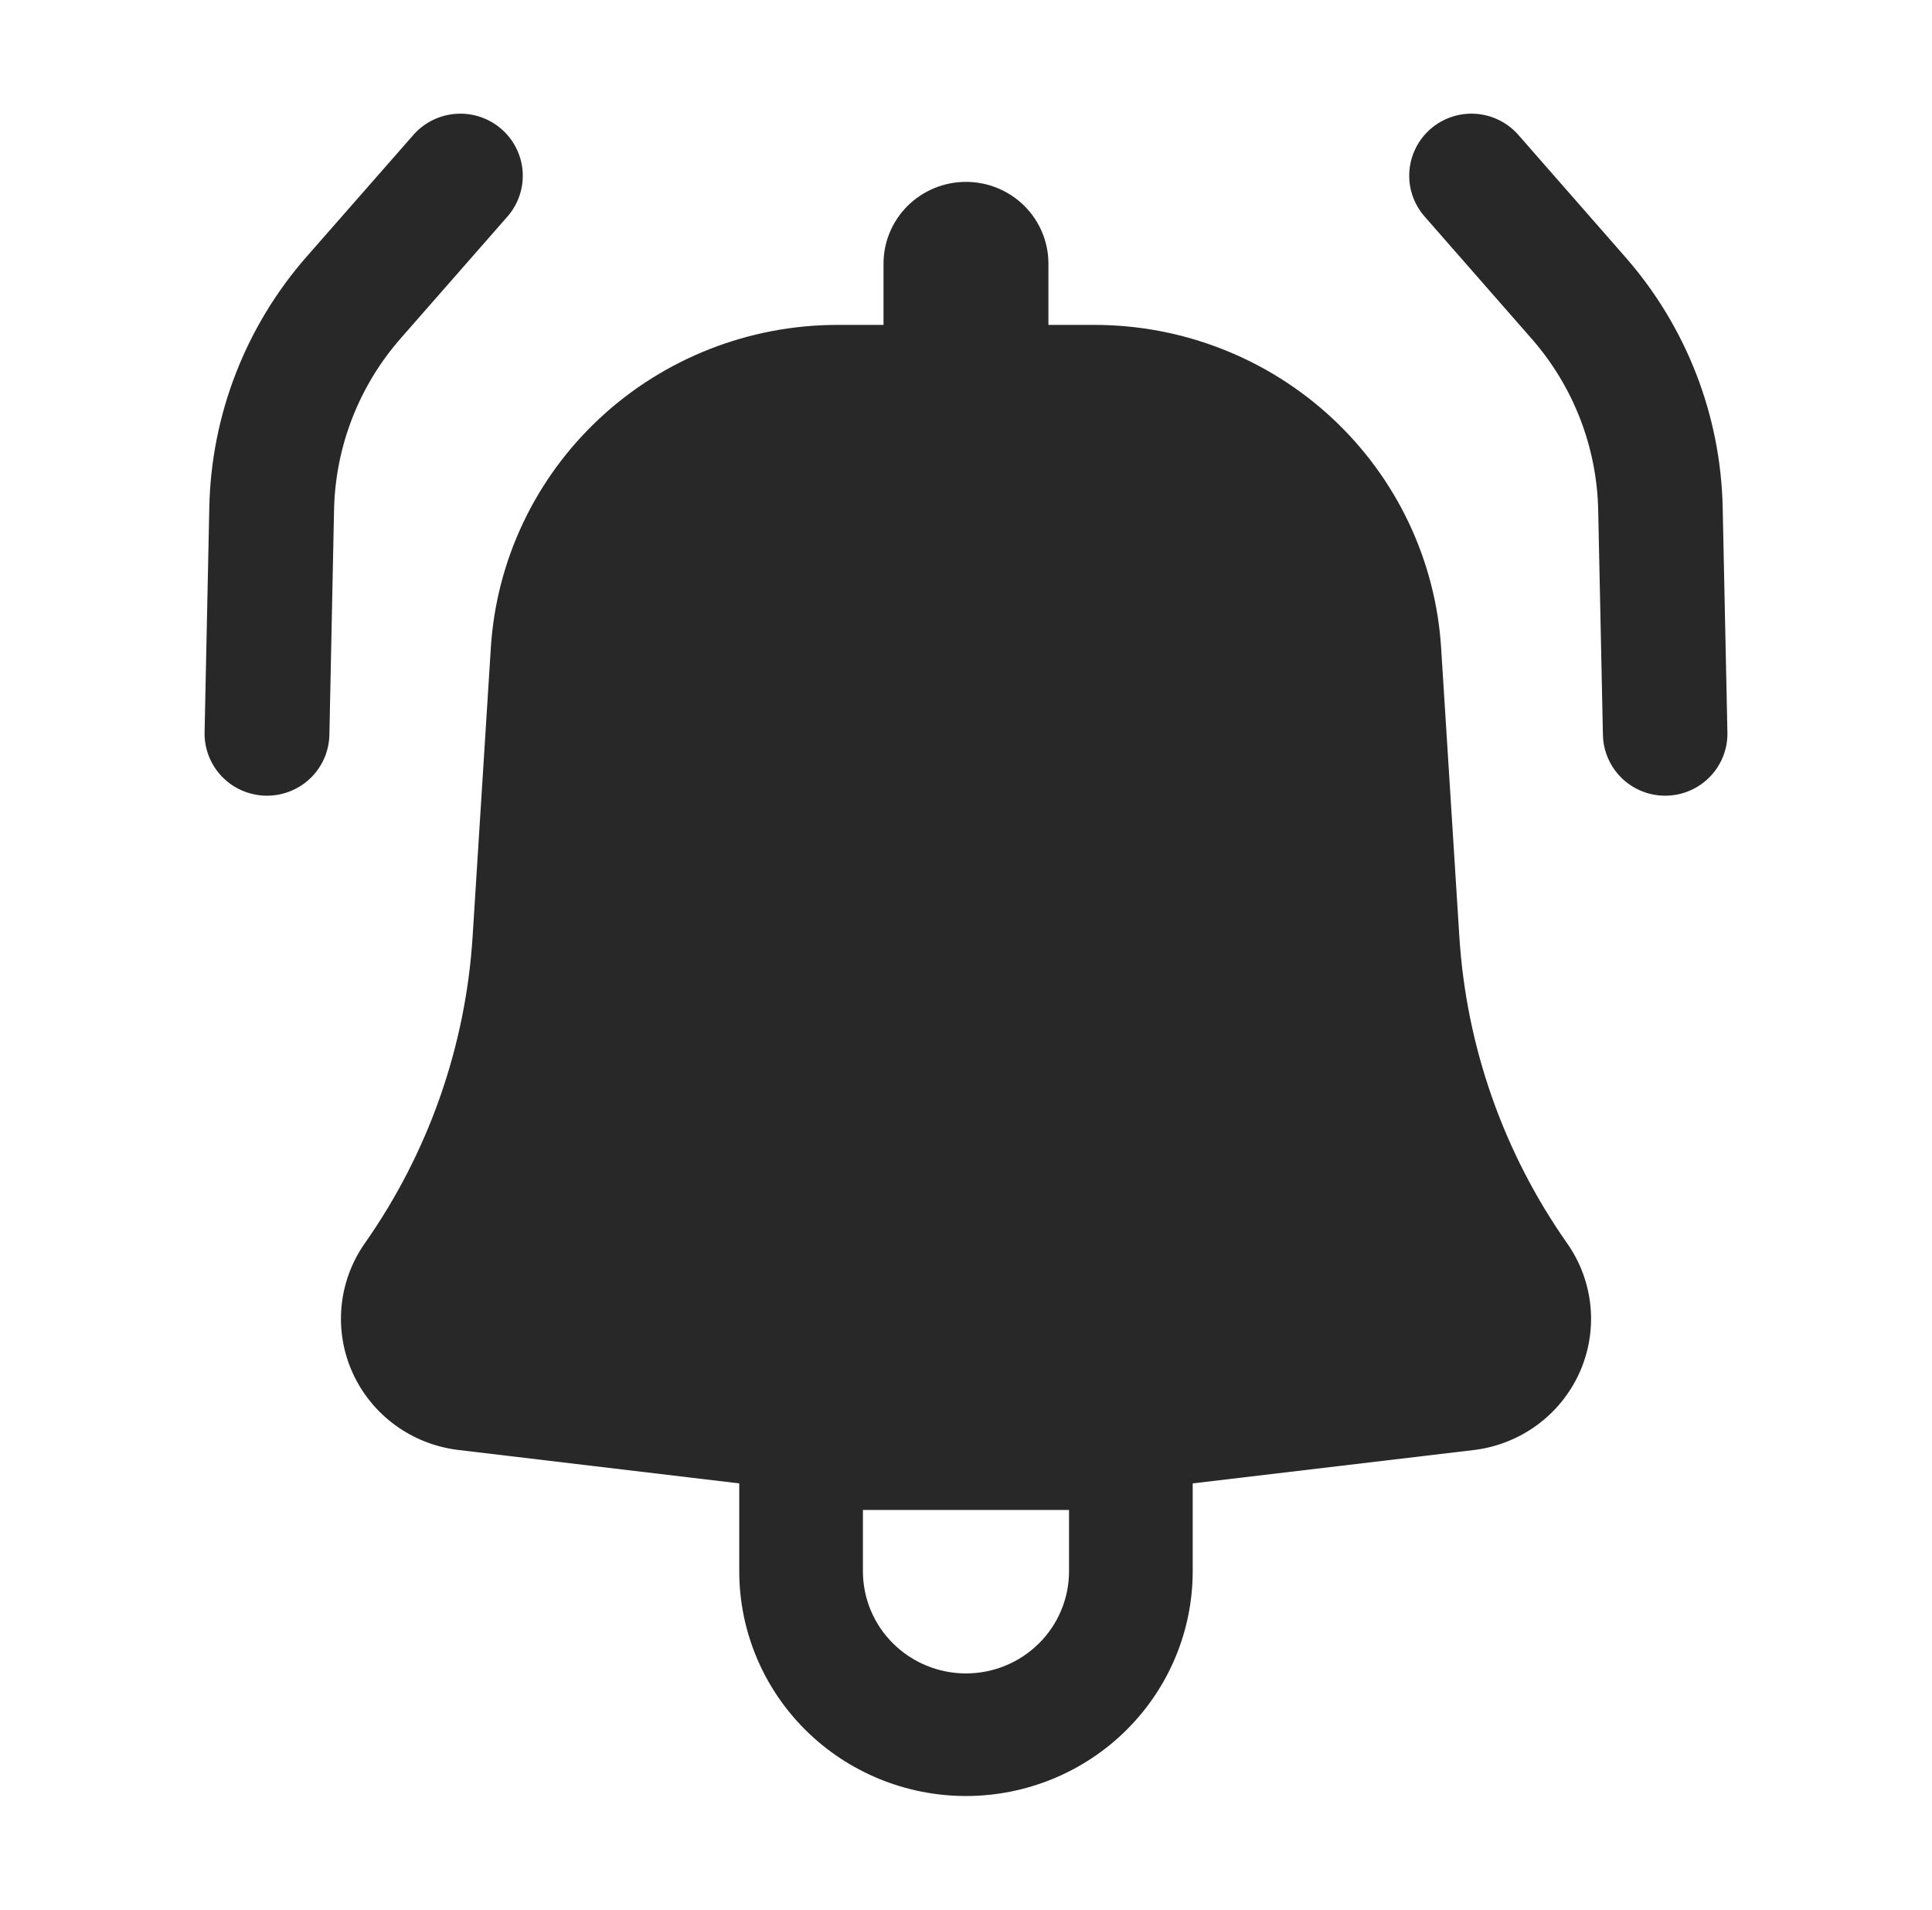
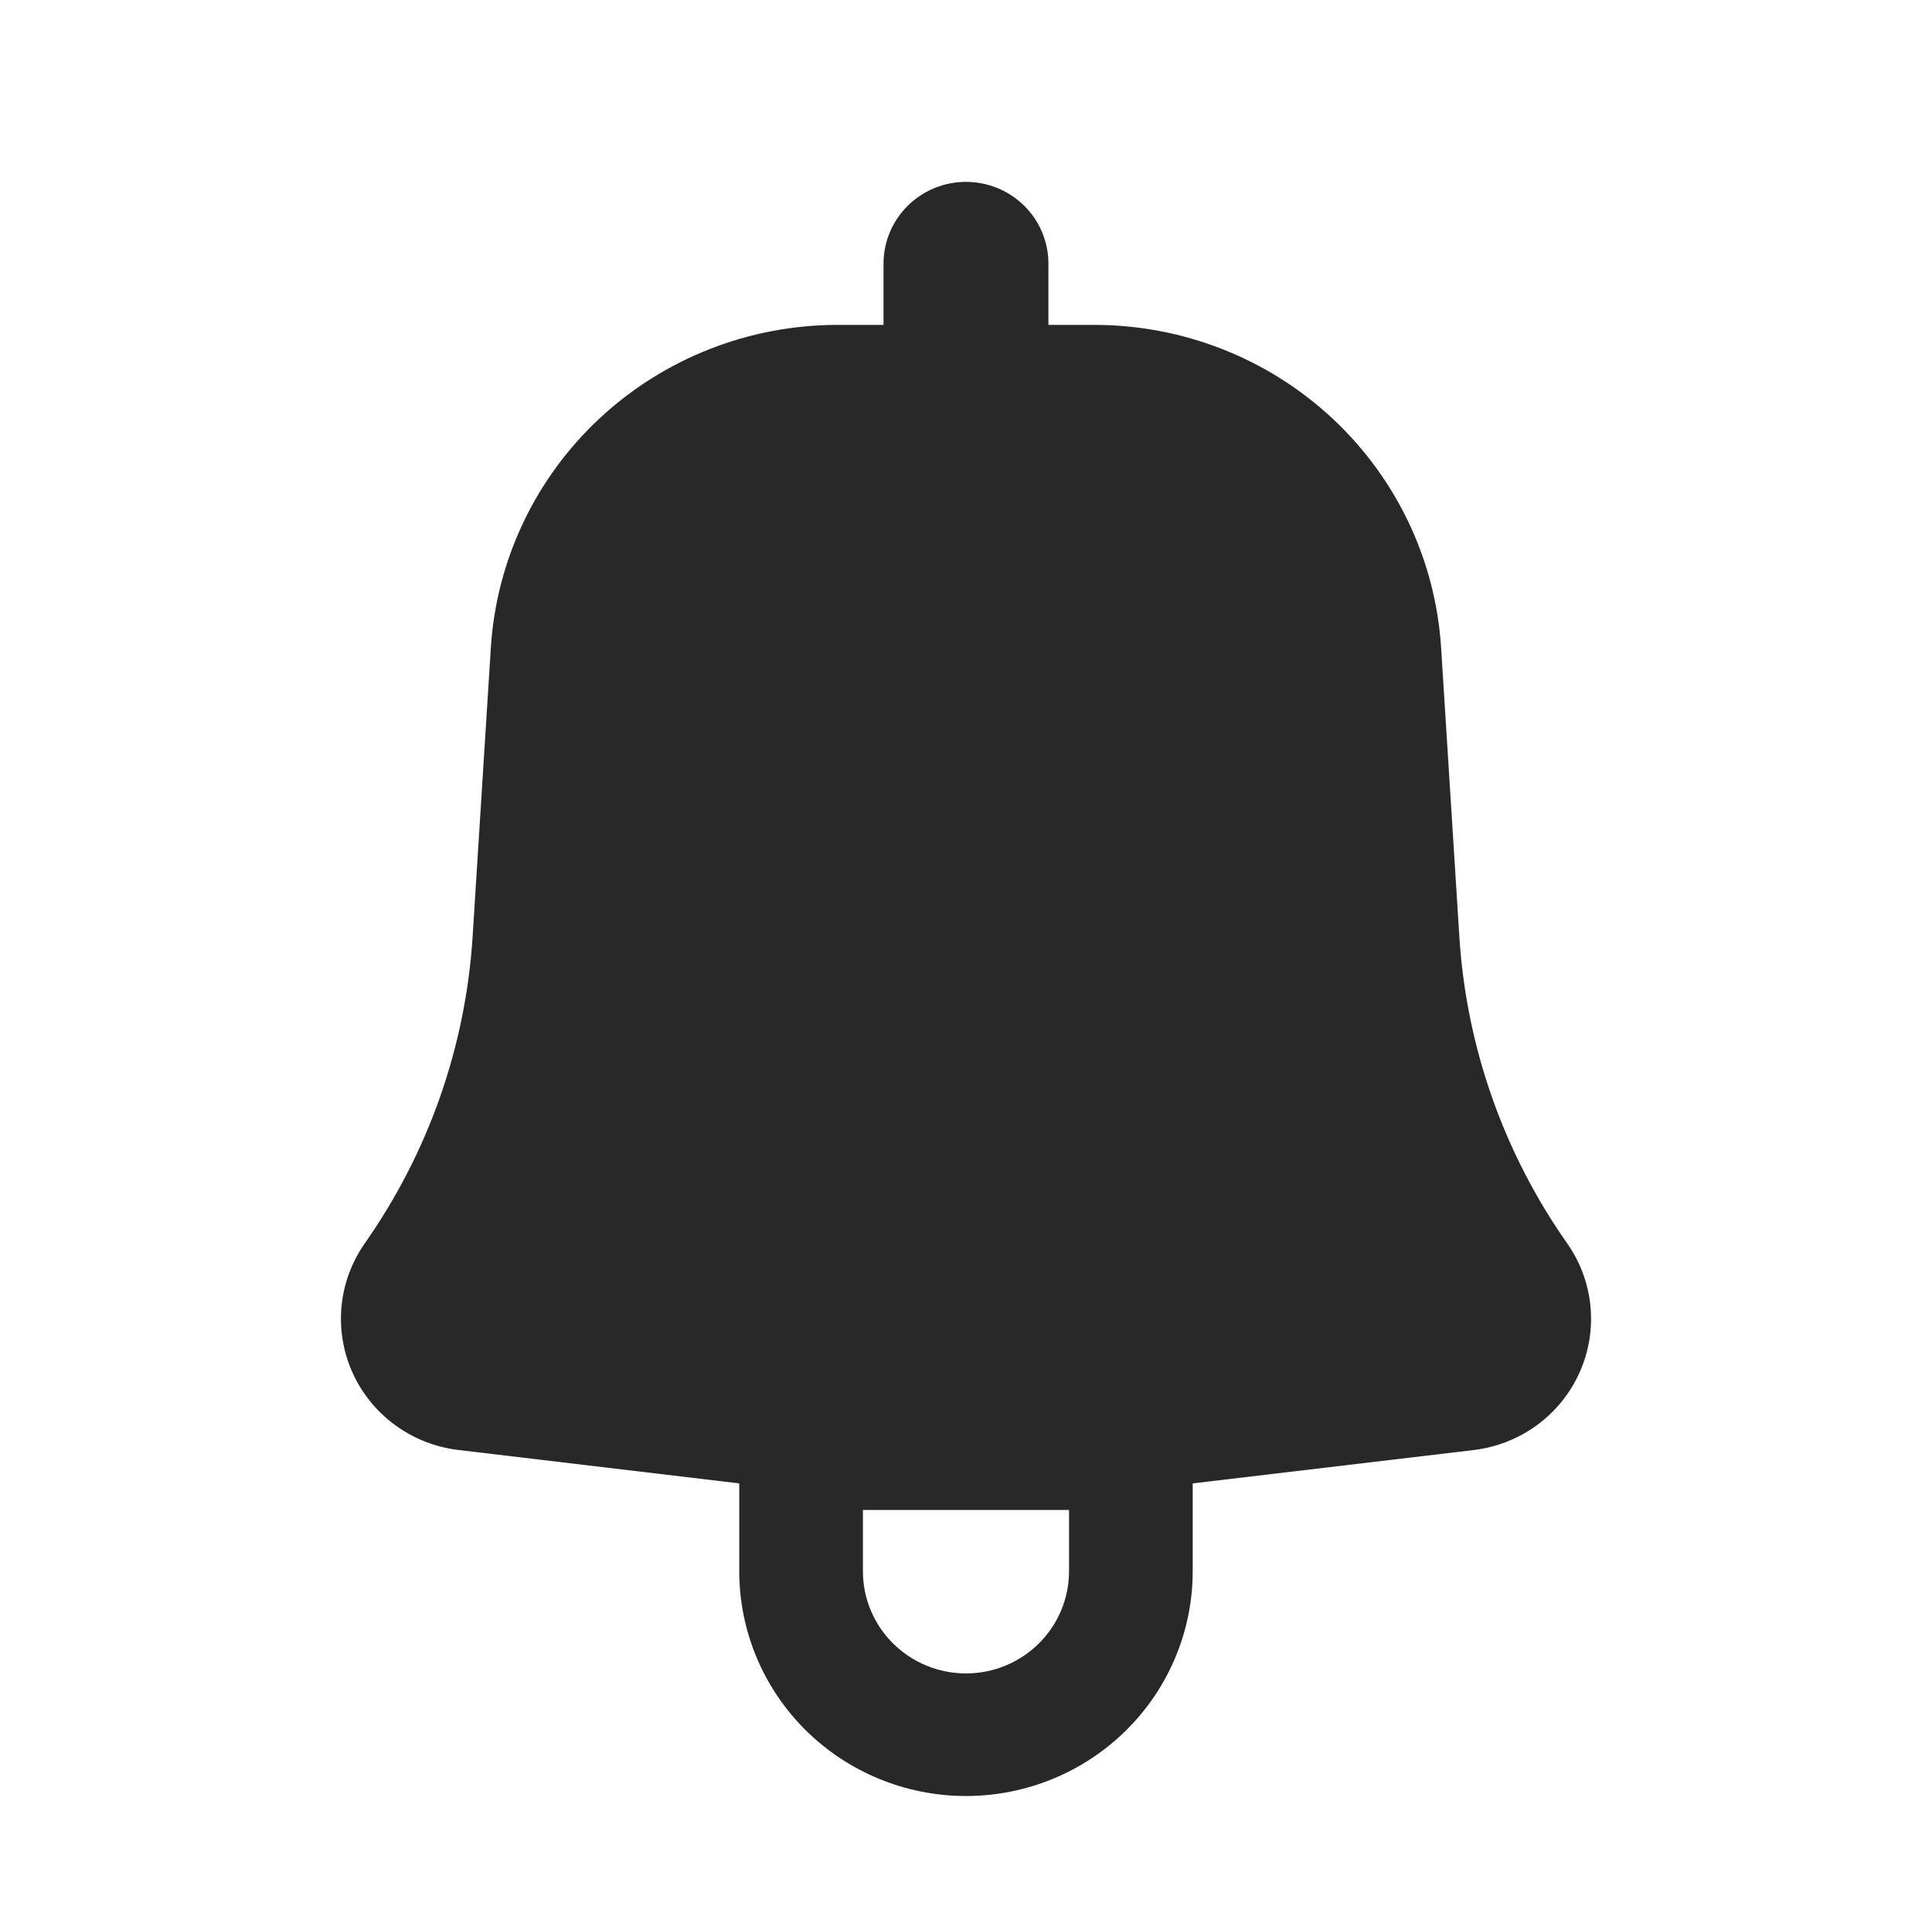
<svg xmlns="http://www.w3.org/2000/svg" width="85" height="84" viewBox="0 0 85 84" fill="none">
-   <path d="M22.359 9.487C22.82 8.939 23.048 8.233 22.992 7.52C22.936 6.807 22.601 6.144 22.059 5.674C21.518 5.203 20.813 4.963 20.095 5.005C19.378 5.046 18.705 5.366 18.222 5.895L13.492 11.287C10.81 14.346 9.294 18.246 9.209 22.304L9.001 32.211C8.986 32.935 9.26 33.636 9.765 34.159C10.269 34.682 10.961 34.984 11.69 34.999C12.418 35.014 13.122 34.741 13.648 34.239C14.173 33.737 14.477 33.048 14.492 32.323L14.697 22.421C14.756 19.644 15.793 16.976 17.629 14.883L22.359 9.487Z" fill="#282828" />
  <path fill-rule="evenodd" clip-rule="evenodd" d="M21.595 28.491C21.838 24.645 23.552 21.035 26.386 18.397C29.22 15.759 32.963 14.291 36.851 14.291H38.871V11.595C38.871 10.642 39.254 9.727 39.934 9.053C40.614 8.379 41.537 8 42.499 8C43.461 8 44.383 8.379 45.064 9.053C45.744 9.727 46.126 10.642 46.126 11.595V14.291H48.147C52.035 14.291 55.777 15.759 58.612 18.397C61.446 21.035 63.16 24.645 63.403 28.491L64.205 41.196C64.51 46.04 66.151 50.708 68.949 54.691C69.527 55.514 69.881 56.472 69.975 57.471C70.069 58.47 69.9 59.476 69.486 60.391C69.071 61.306 68.425 62.1 67.609 62.694C66.794 63.288 65.837 63.663 64.832 63.783L52.474 65.249V69.114C52.474 71.736 51.423 74.25 49.552 76.104C47.682 77.958 45.144 79 42.499 79C39.853 79 37.316 77.958 35.445 76.104C33.575 74.25 32.524 71.736 32.524 69.114V65.249L20.165 63.779C19.161 63.659 18.205 63.284 17.39 62.69C16.575 62.096 15.929 61.303 15.515 60.389C15.1 59.474 14.932 58.468 15.025 57.47C15.119 56.472 15.471 55.514 16.048 54.691C18.846 50.708 20.487 46.04 20.793 41.196L21.595 28.491ZM37.965 69.114C37.965 70.306 38.442 71.449 39.293 72.291C40.143 73.134 41.296 73.608 42.499 73.608C43.701 73.608 44.855 73.134 45.705 72.291C46.555 71.449 47.033 70.306 47.033 69.114V66.418H37.965V69.114Z" fill="#282828" />
-   <path d="M62.938 5.672C62.391 6.148 62.056 6.821 62.006 7.543C61.957 8.265 62.197 8.977 62.675 9.522L67.393 14.908C69.223 16.999 70.257 19.666 70.314 22.44L70.522 32.327C70.529 32.685 70.608 33.038 70.752 33.367C70.897 33.695 71.105 33.992 71.364 34.24C71.624 34.488 71.93 34.683 72.265 34.813C72.6 34.944 72.958 35.007 73.317 34.999C73.677 34.992 74.032 34.914 74.361 34.77C74.691 34.626 74.988 34.419 75.237 34.16C75.486 33.901 75.682 33.596 75.813 33.263C75.943 32.929 76.007 32.572 75.999 32.214L75.791 22.324C75.706 18.27 74.194 14.375 71.519 11.32L66.801 5.934C66.323 5.389 65.648 5.055 64.924 5.006C64.199 4.957 63.485 5.197 62.938 5.672Z" fill="#282828" />
</svg>